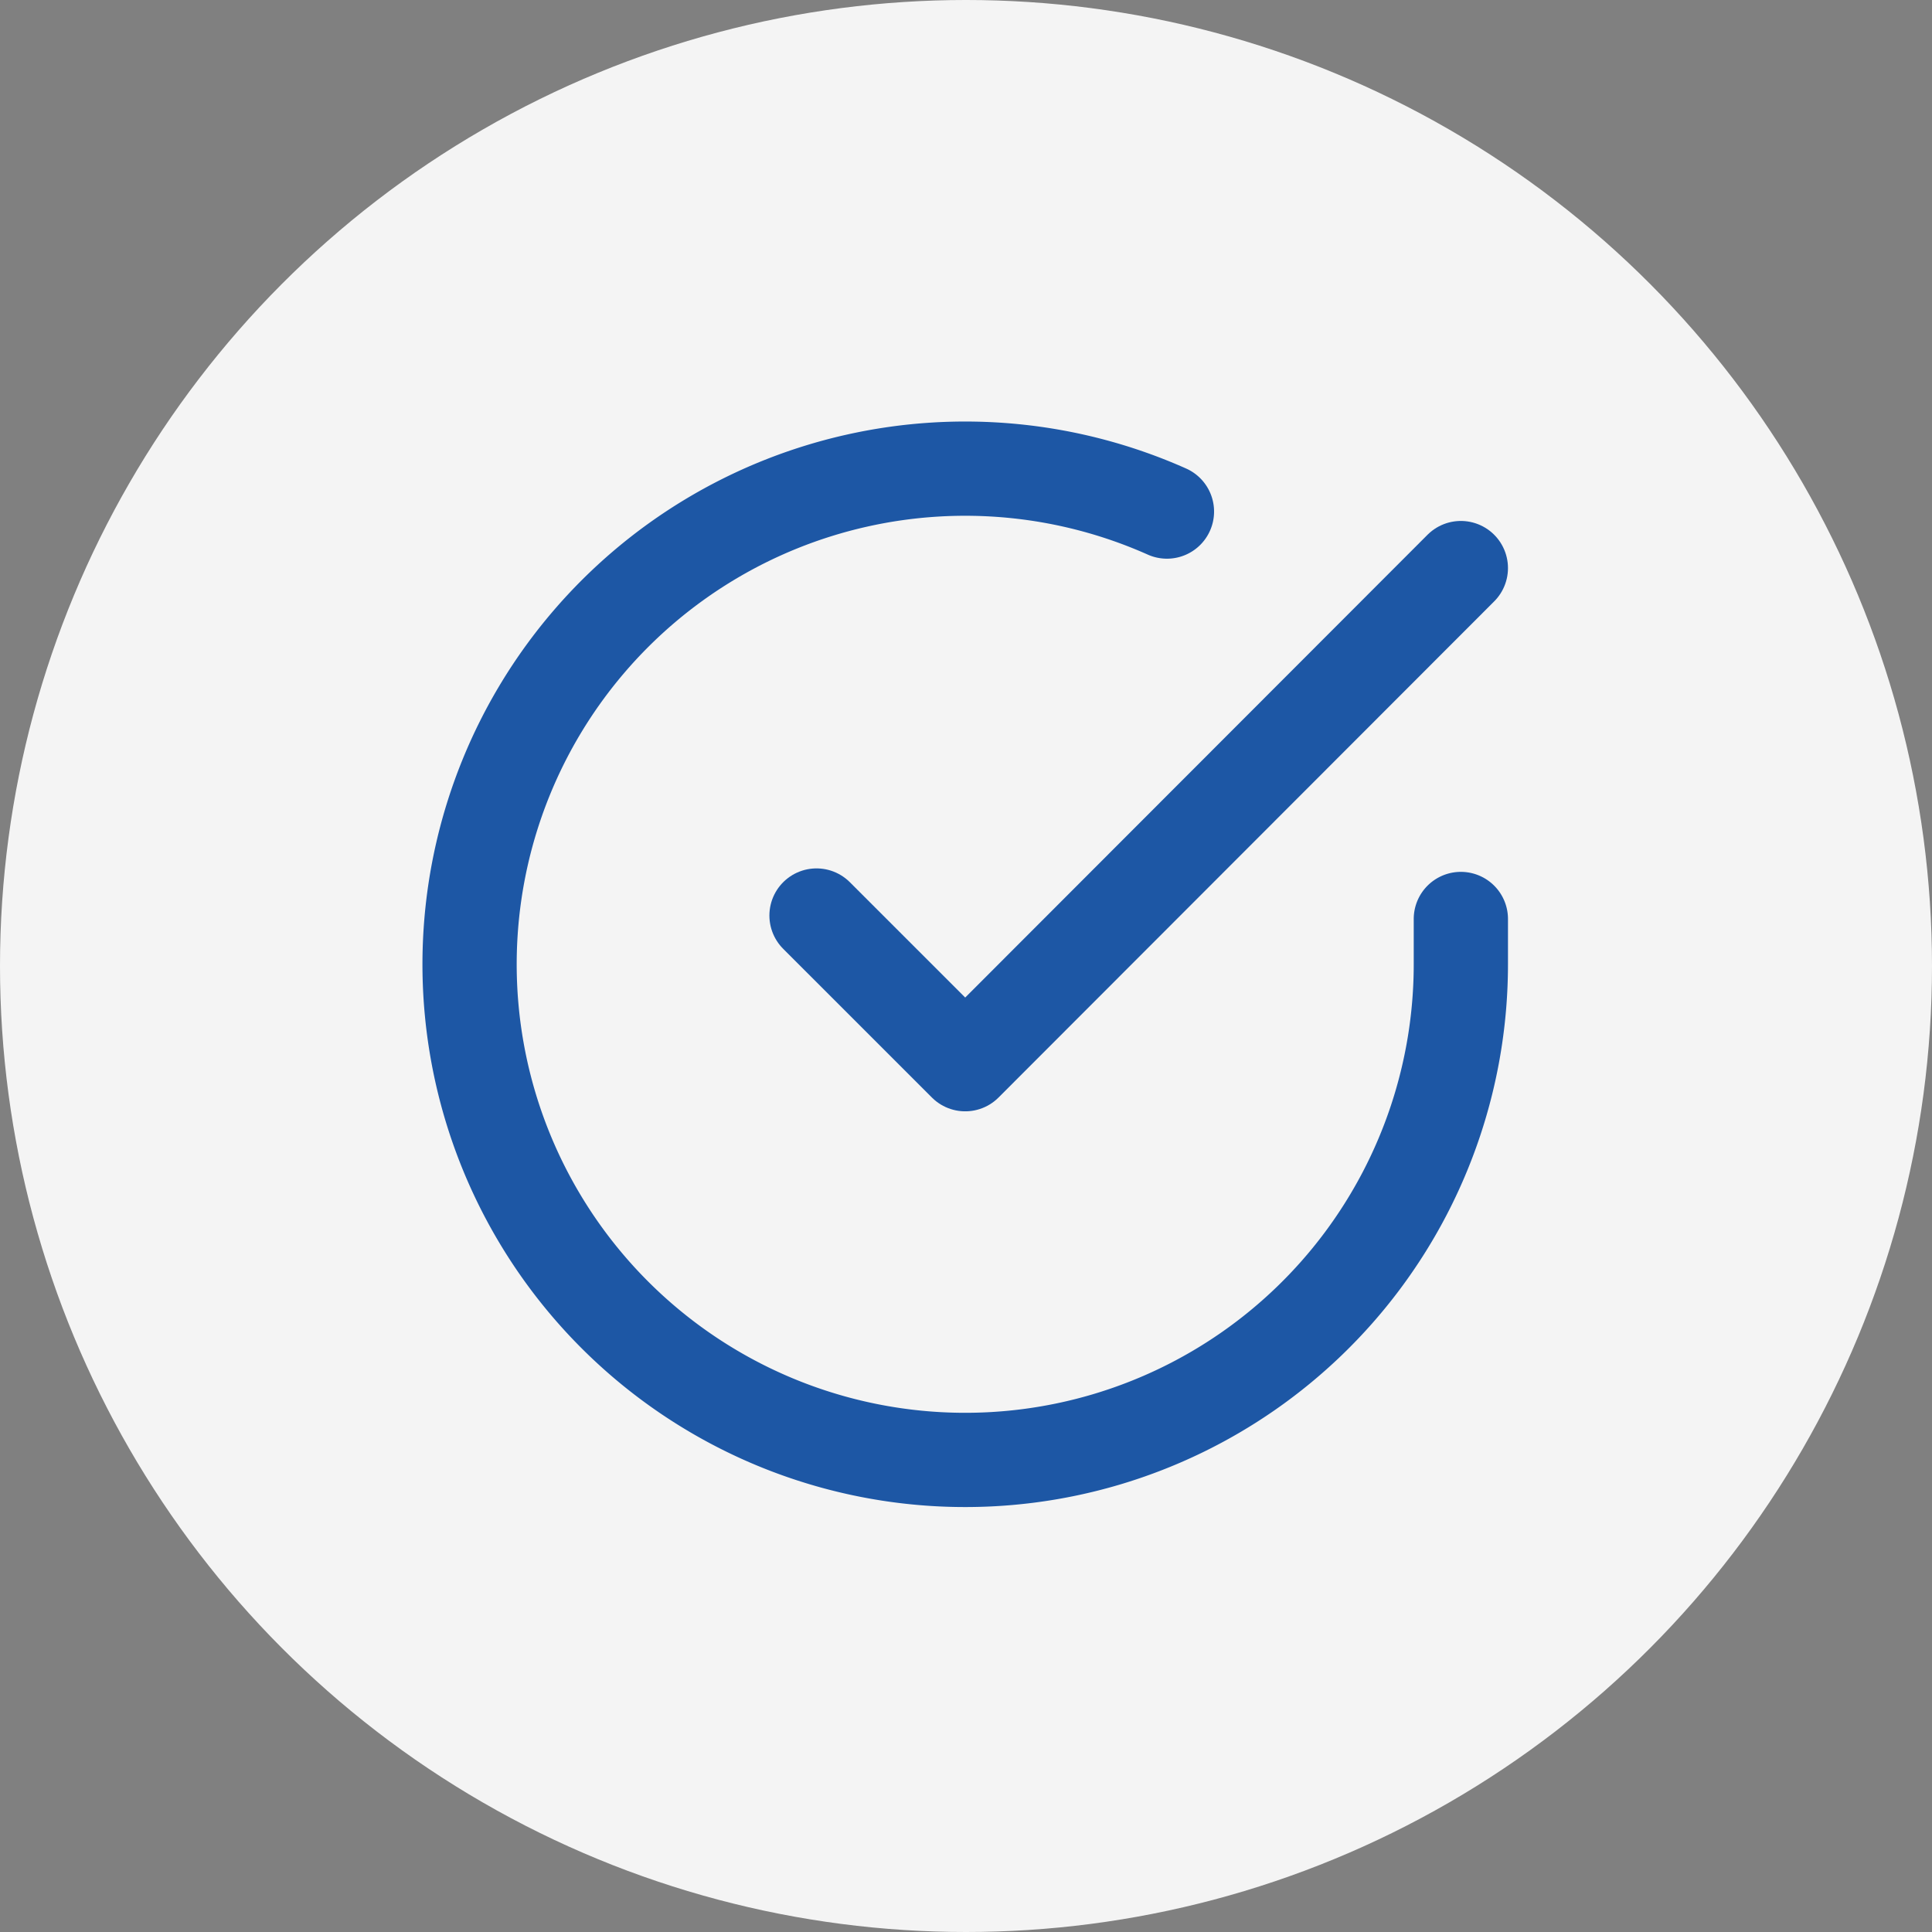
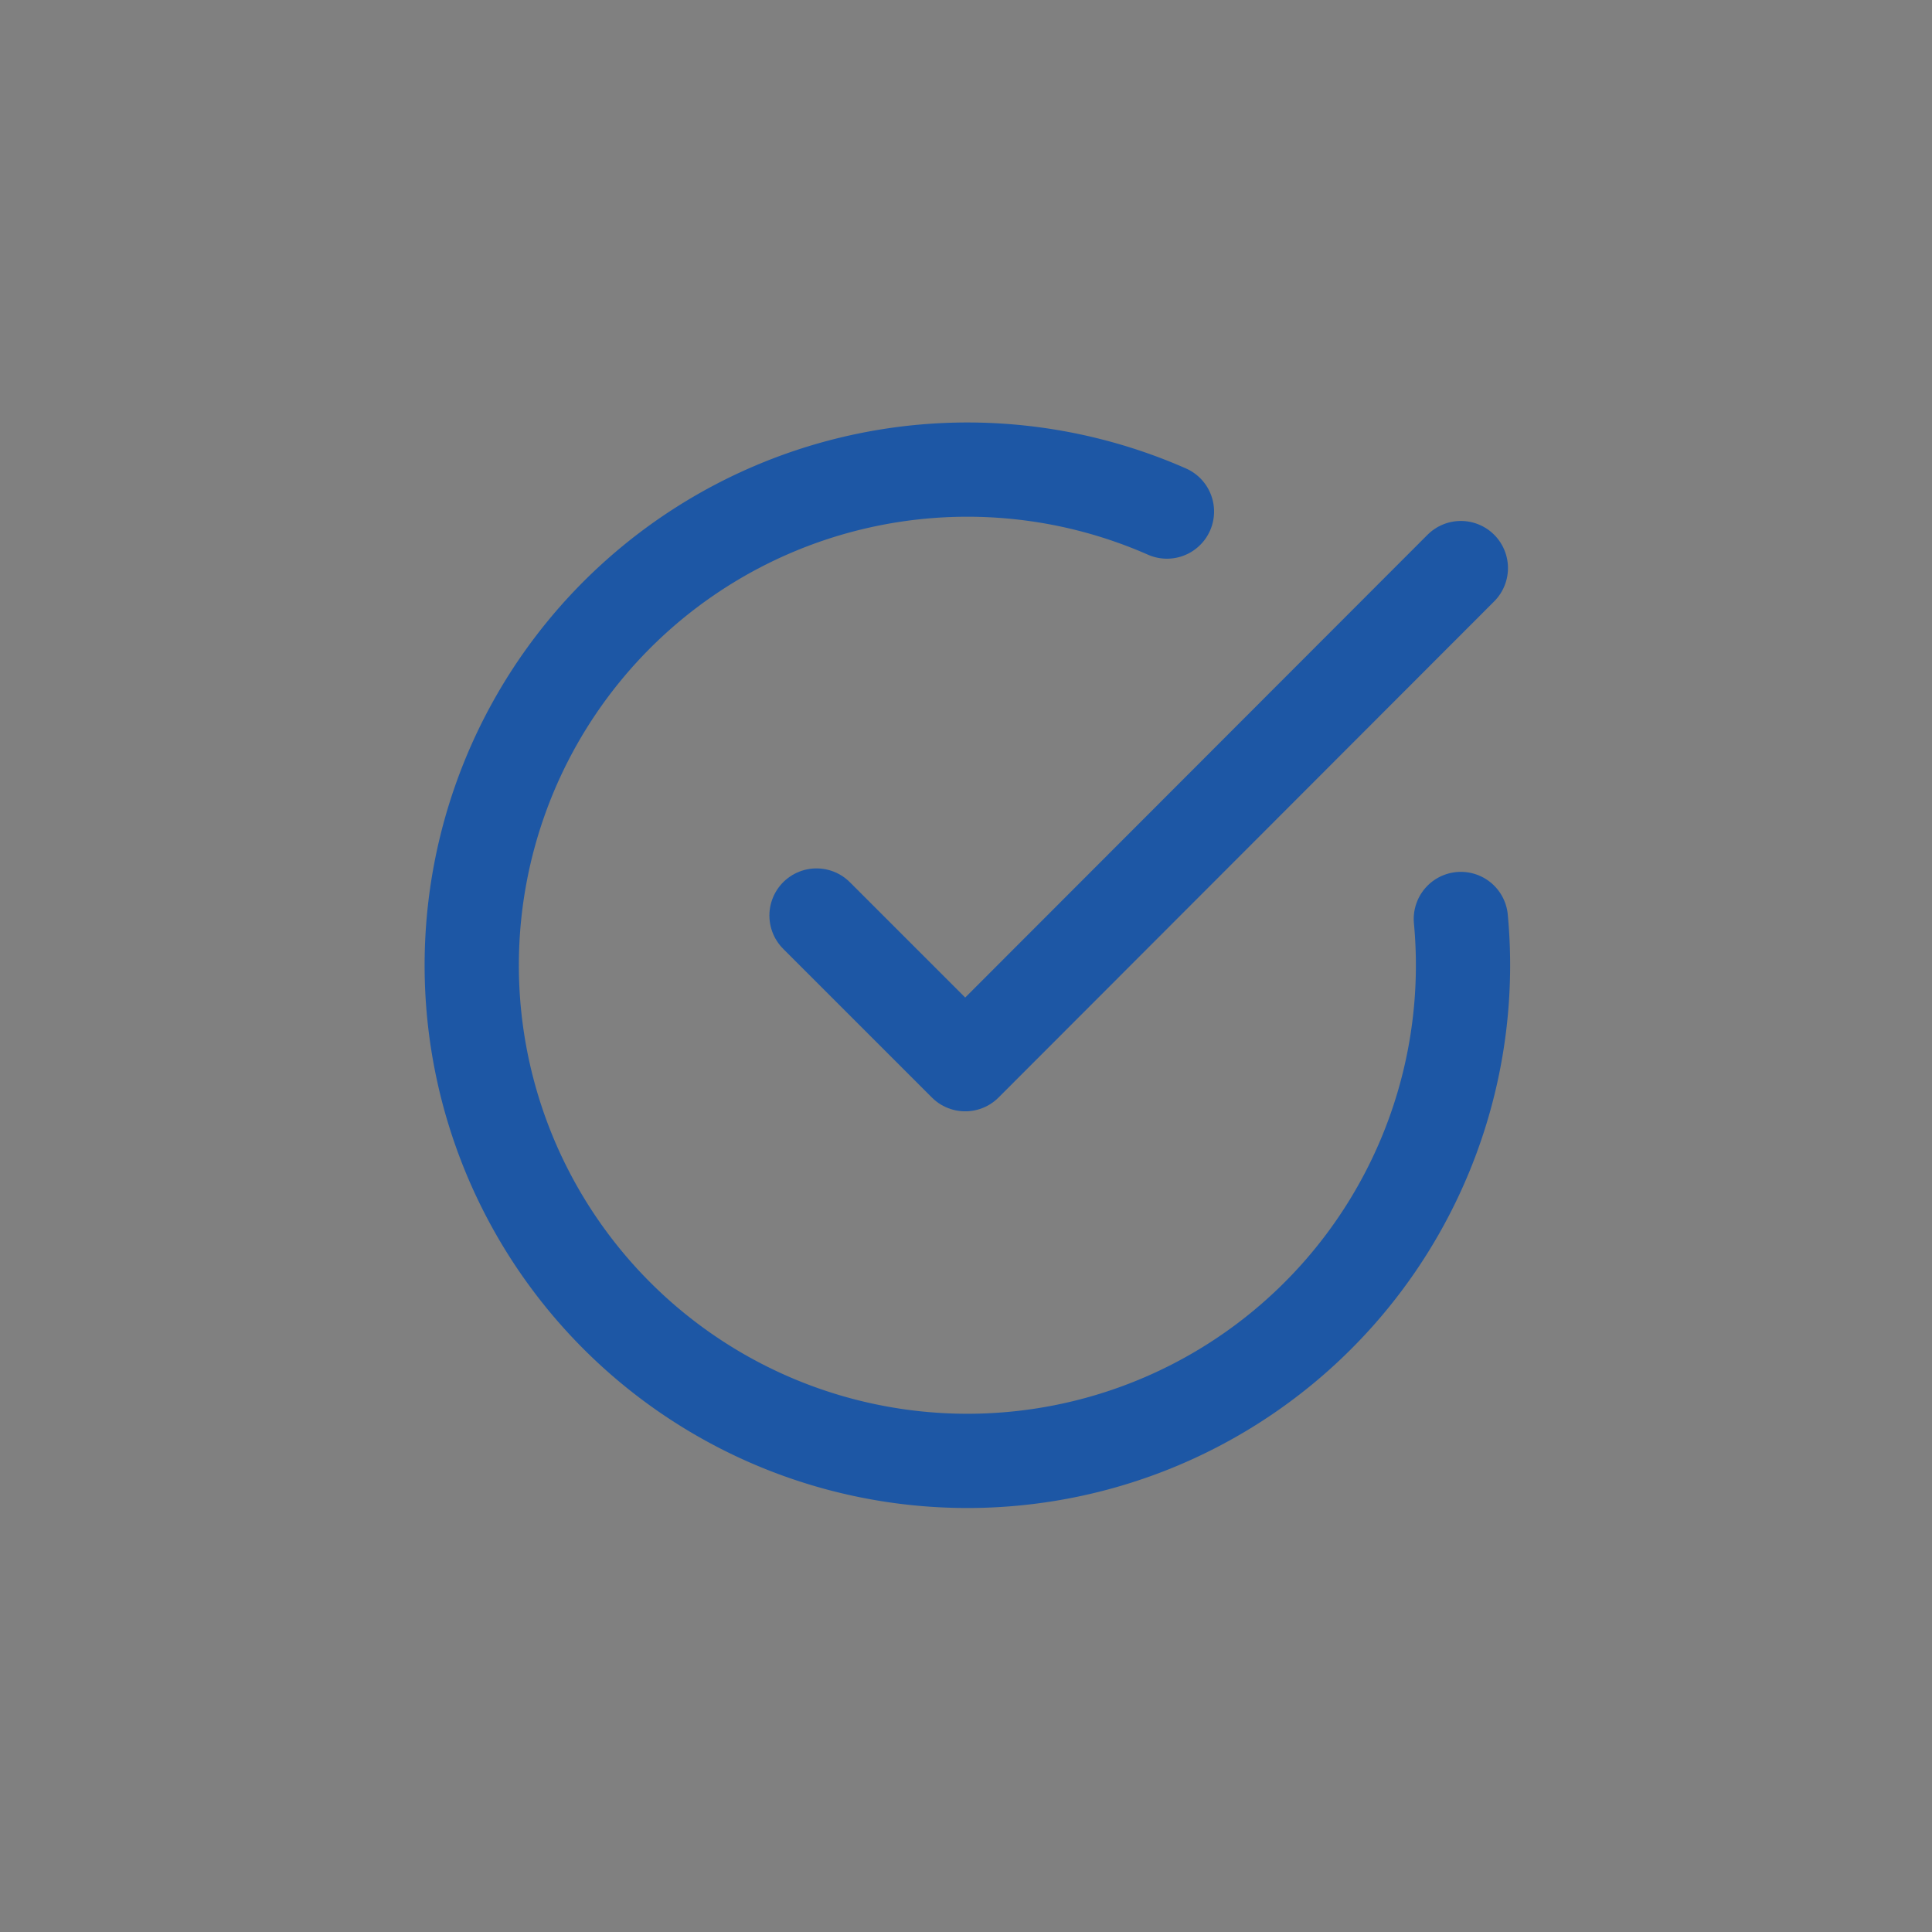
<svg xmlns="http://www.w3.org/2000/svg" width="410" height="410" viewBox="0 0 410 410">
  <rect x="0" y="0" width="410" height="410" fill="#808080" stroke="none" />
  <g id="lead-scoring-tick-circle" transform="translate(-0.17 -0.282)">
-     <circle id="Ellipse_159" data-name="Ellipse 159" cx="205" cy="205" r="205" transform="translate(0.17 0.282)" fill="#f4f4f4" />
    <g id="Icon_feather-check-circle" data-name="Icon feather-check-circle" transform="translate(99.82 99.734)">
-       <path id="Path_1850" data-name="Path 1850" d="M213.365,98.562v9.677A105.182,105.182,0,1,1,150.992,12.1" transform="translate(-3 -2.991)" fill="none" stroke="#1d57a5" stroke-linecap="round" stroke-linejoin="round" stroke-width="20" />
+       <path id="Path_1850" data-name="Path 1850" d="M213.365,98.562A105.182,105.182,0,1,1,150.992,12.1" transform="translate(-3 -2.991)" fill="none" stroke="#1d57a5" stroke-linecap="round" stroke-linejoin="round" stroke-width="20" />
      <path id="Path_1851" data-name="Path 1851" d="M150.237,6,45.055,111.287,13.5,79.733" transform="translate(60.128 15.102)" fill="none" stroke="#1d57a5" stroke-linecap="round" stroke-linejoin="round" stroke-width="20" />
    </g>
  </g>
</svg>